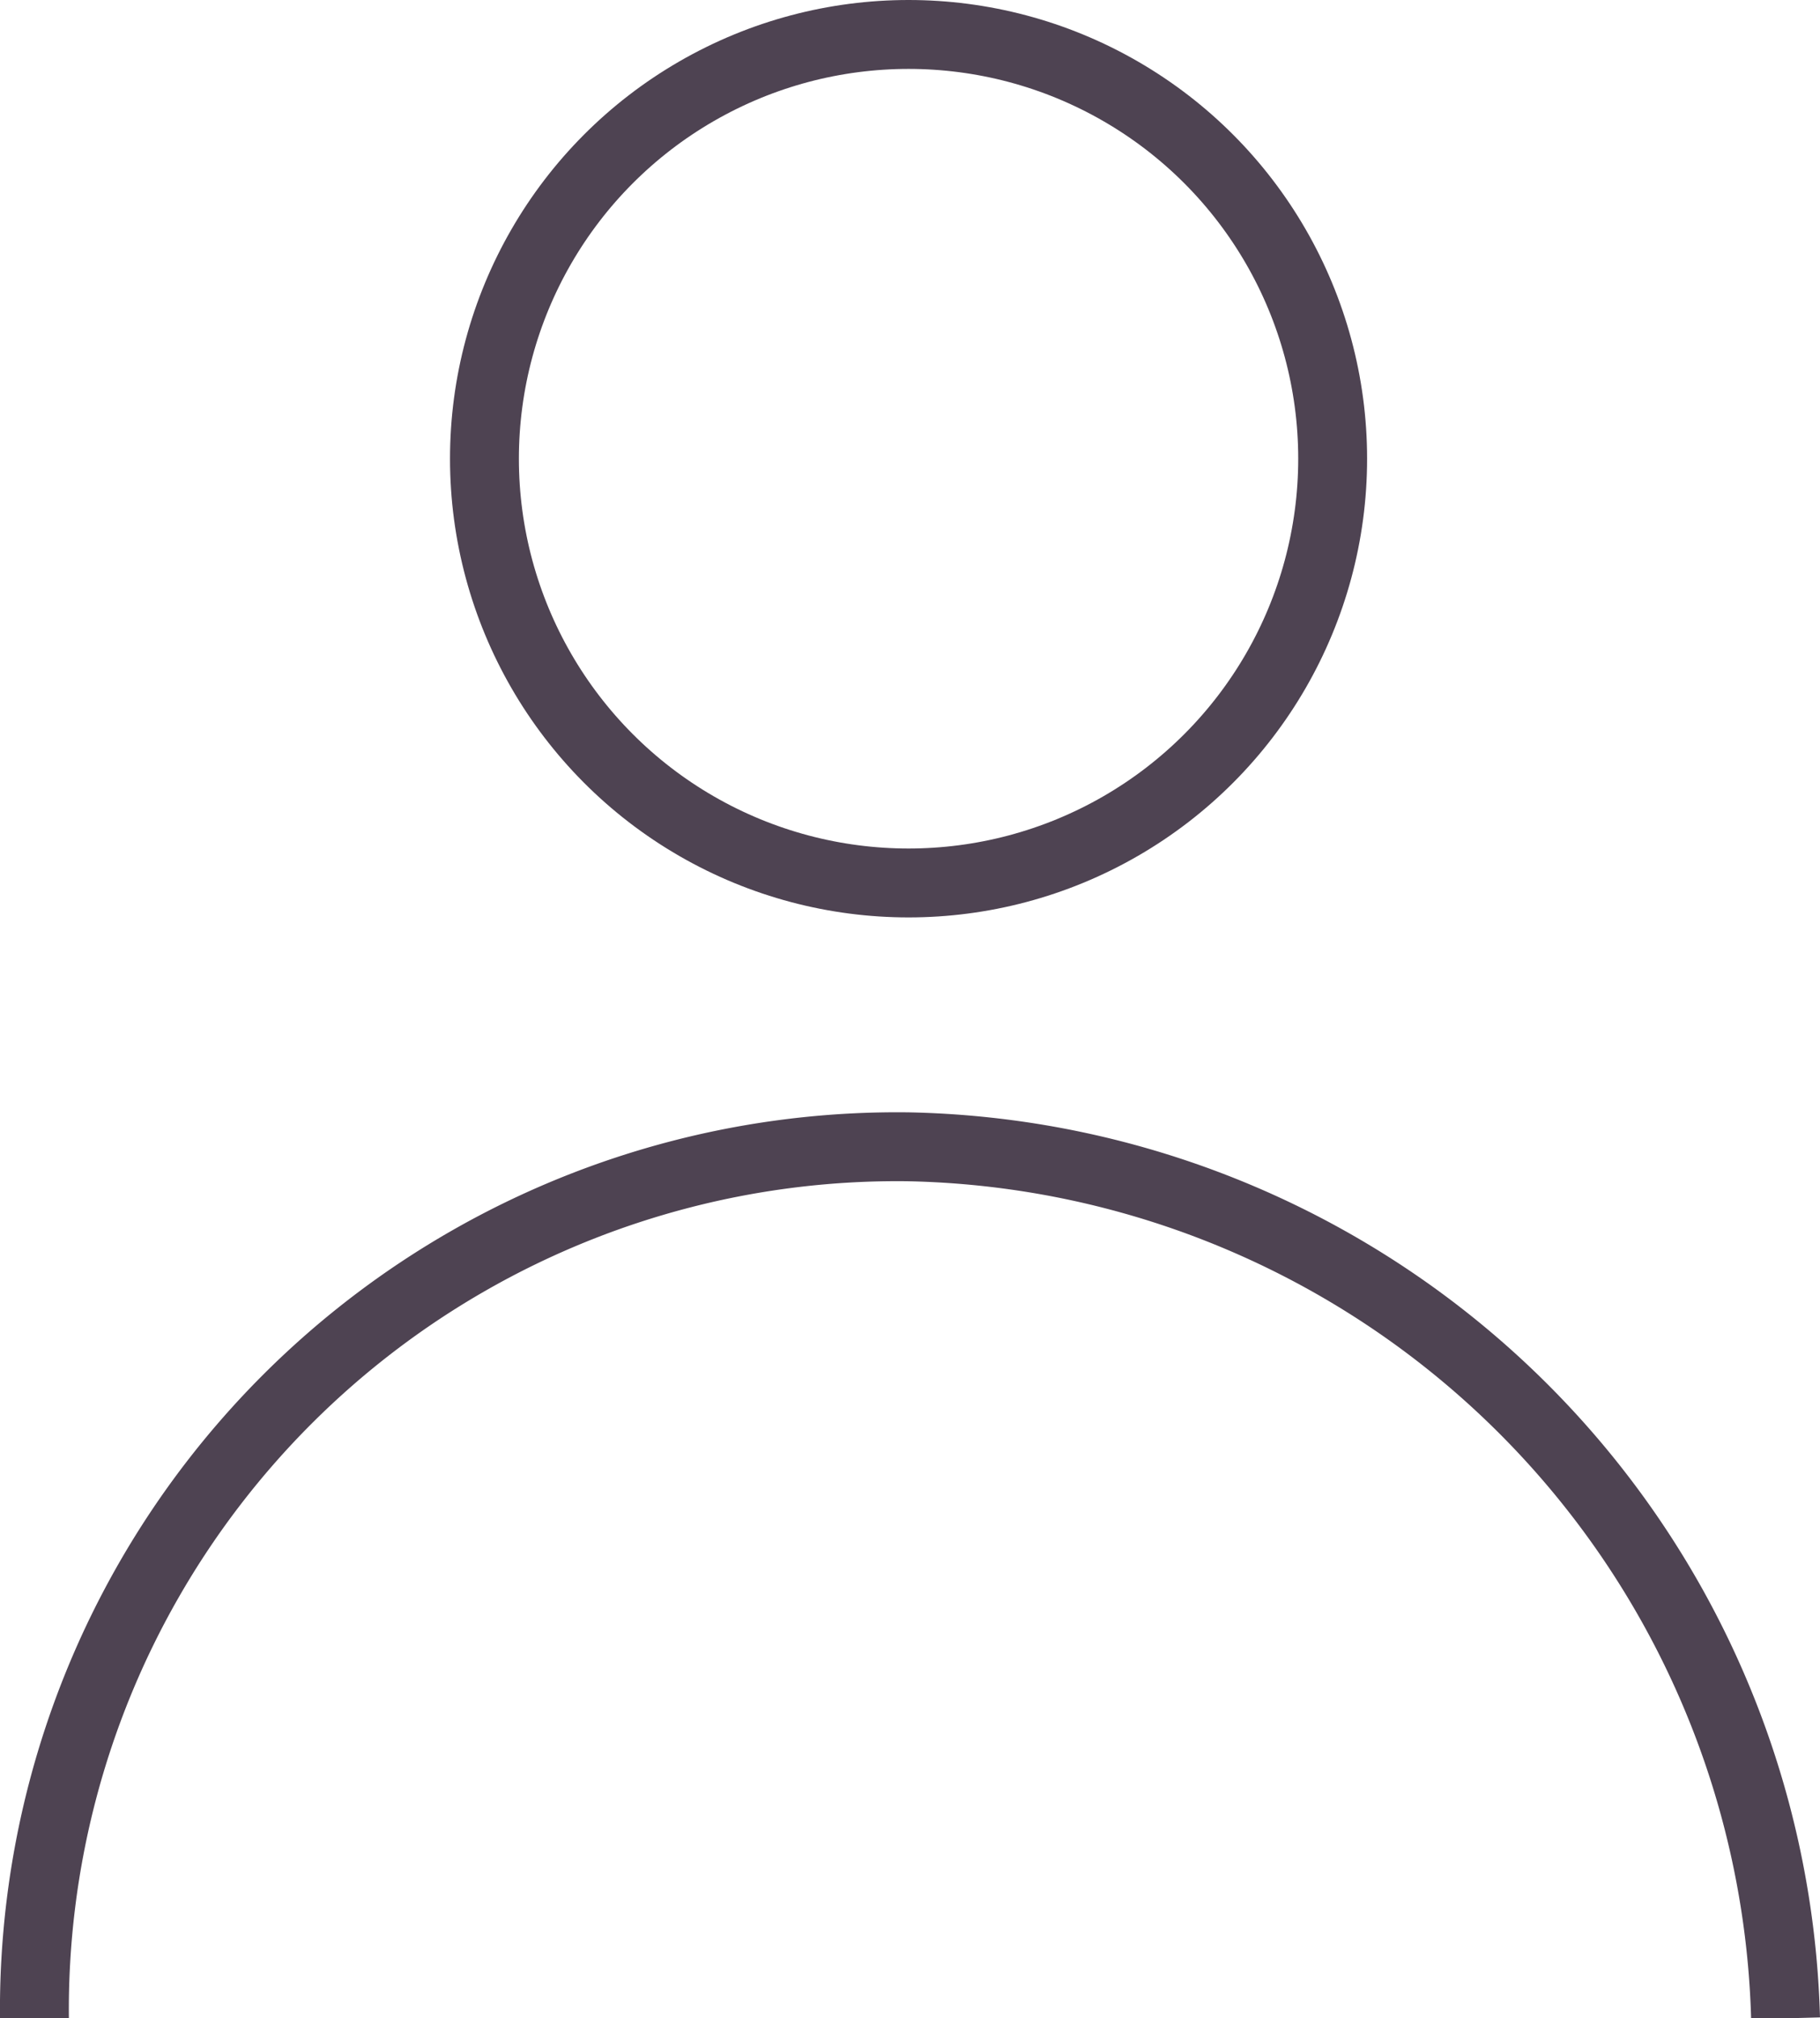
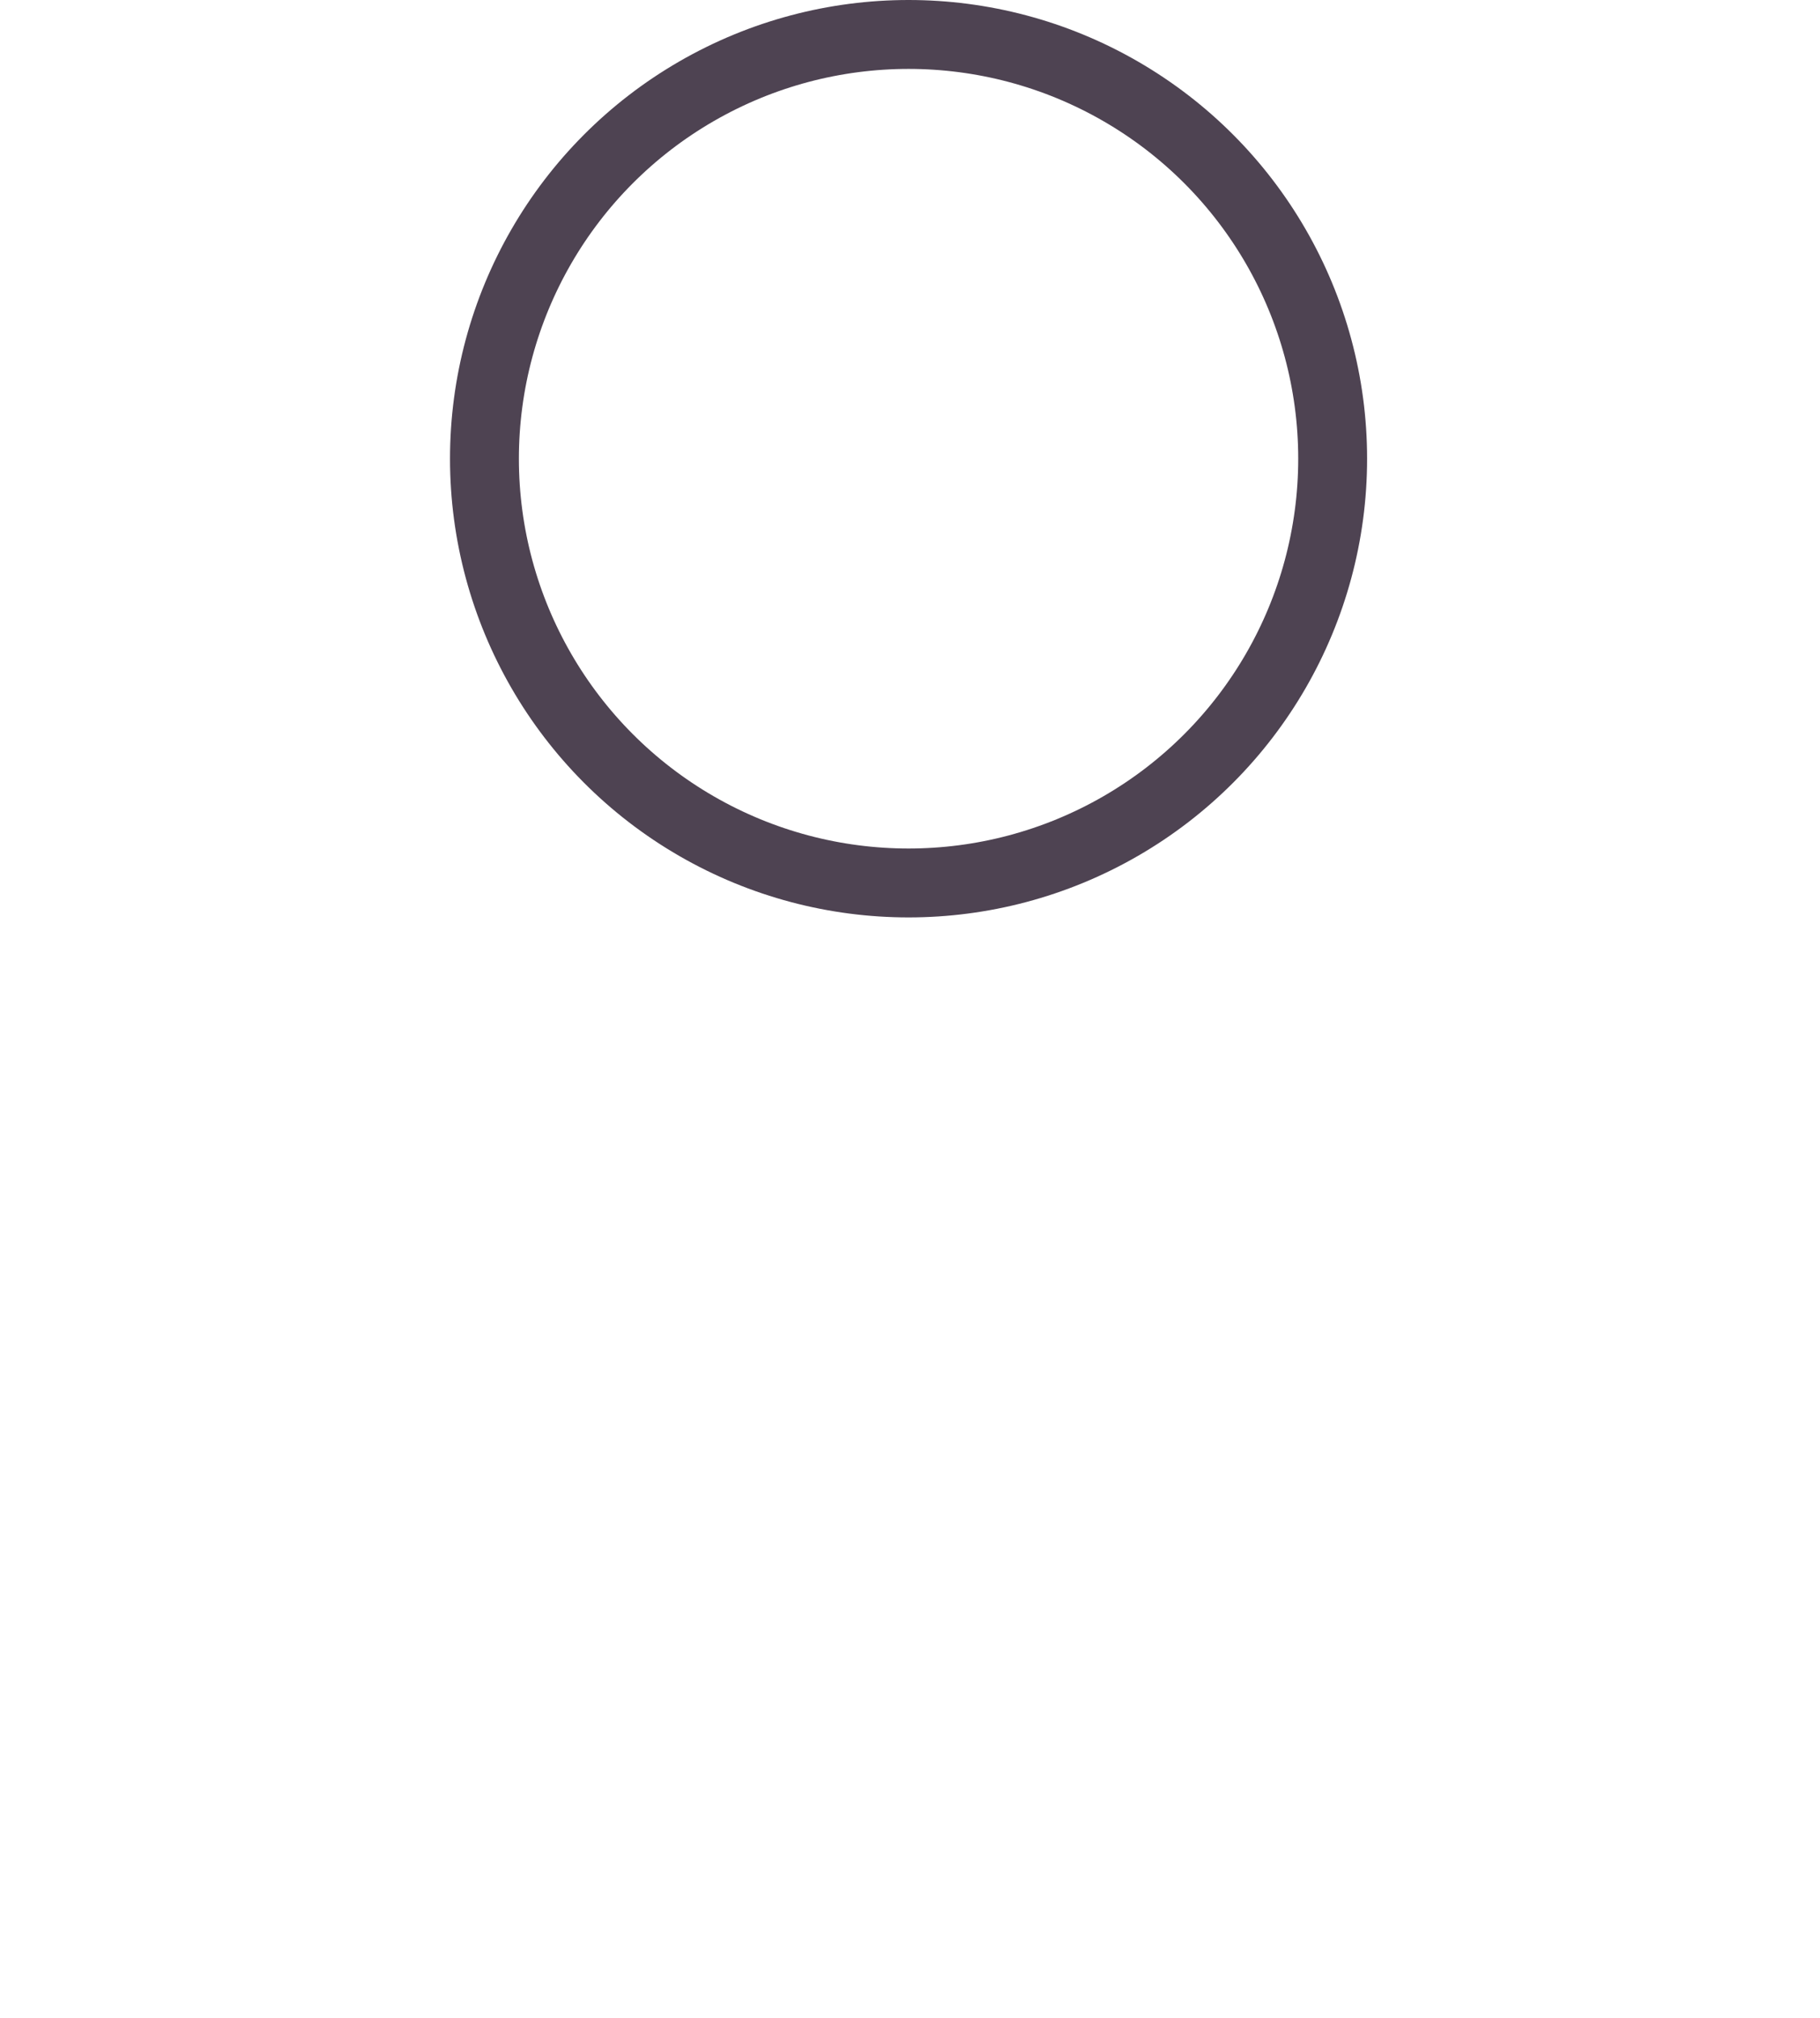
<svg xmlns="http://www.w3.org/2000/svg" viewBox="0 0 26.422 29.291">
  <defs>
    <style>.a,.c{fill:none;}.a{stroke:#4e4352;}.b{stroke:none;}</style>
  </defs>
  <g transform="translate(0.5)">
-     <path class="a" d="M1664.469,62.148a12.524,12.524,0,0,1,12.69-12.648,13,13,0,0,1,12.732,12.648" transform="translate(-1664.469 -32.857)" />
    <g class="a" transform="translate(6.033)">
      <circle class="b" cx="6.657" cy="6.657" r="6.657" />
      <circle class="c" cx="6.657" cy="6.657" r="6.157" />
    </g>
  </g>
</svg>